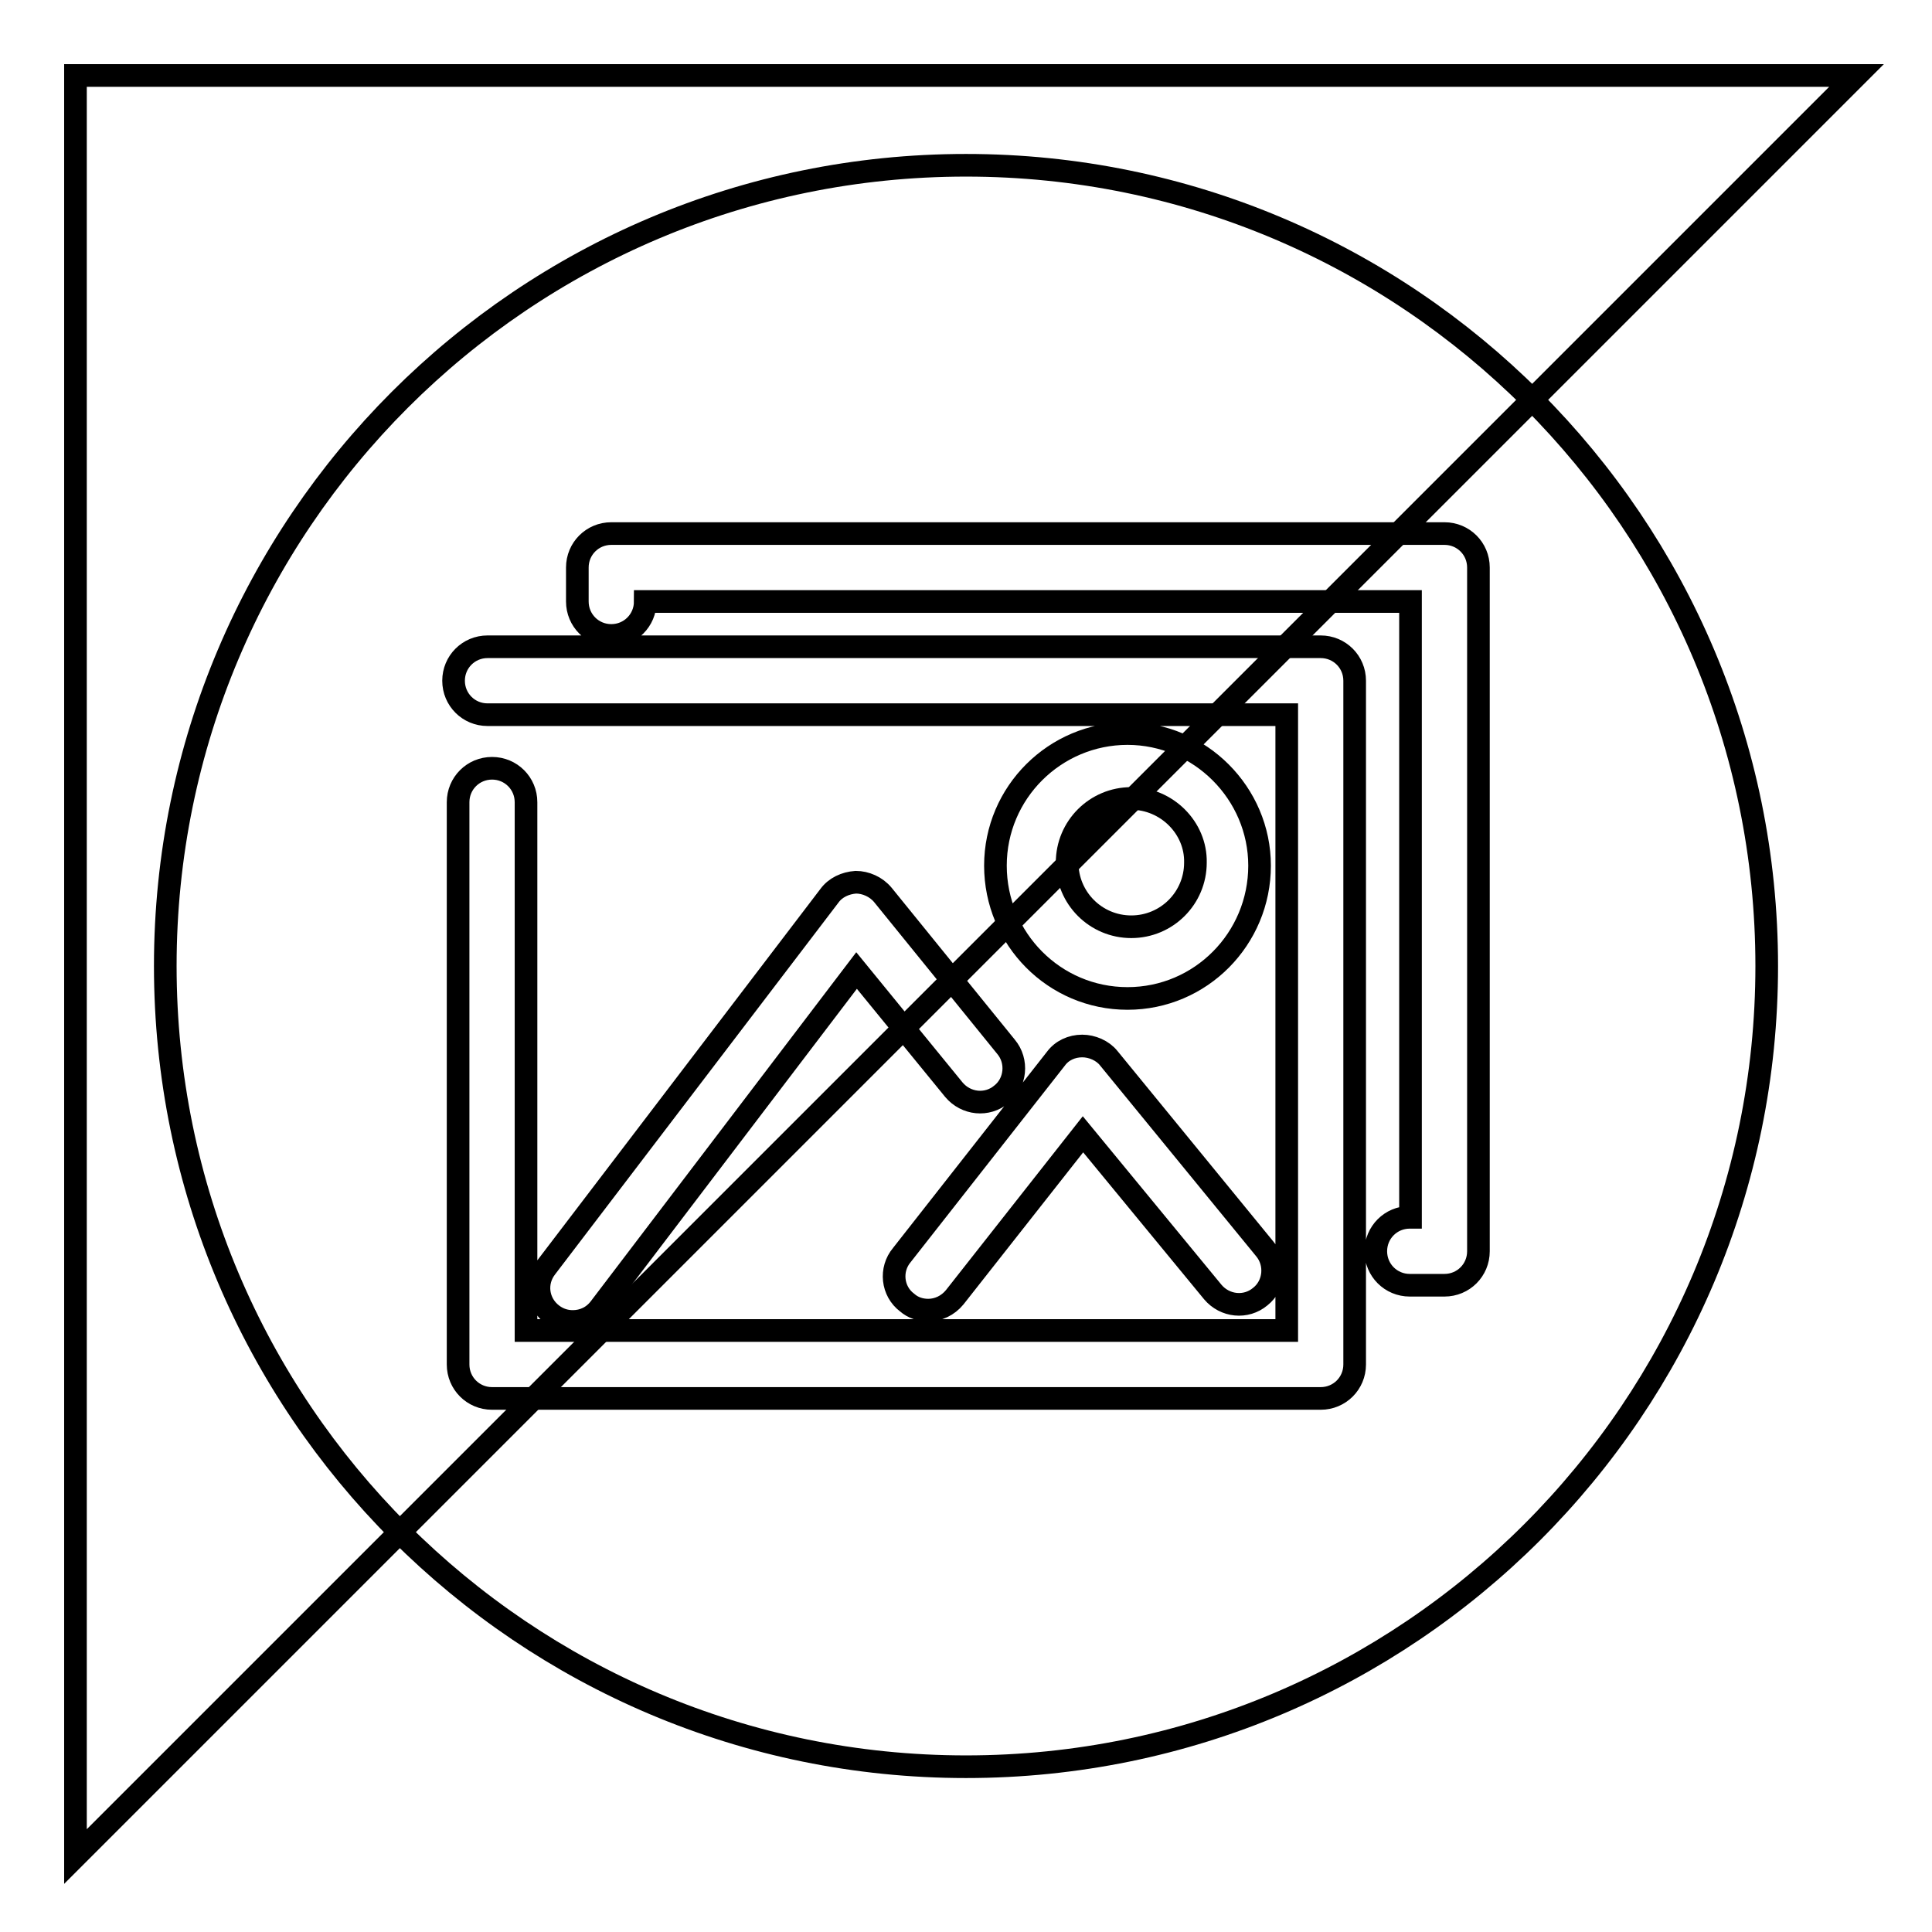
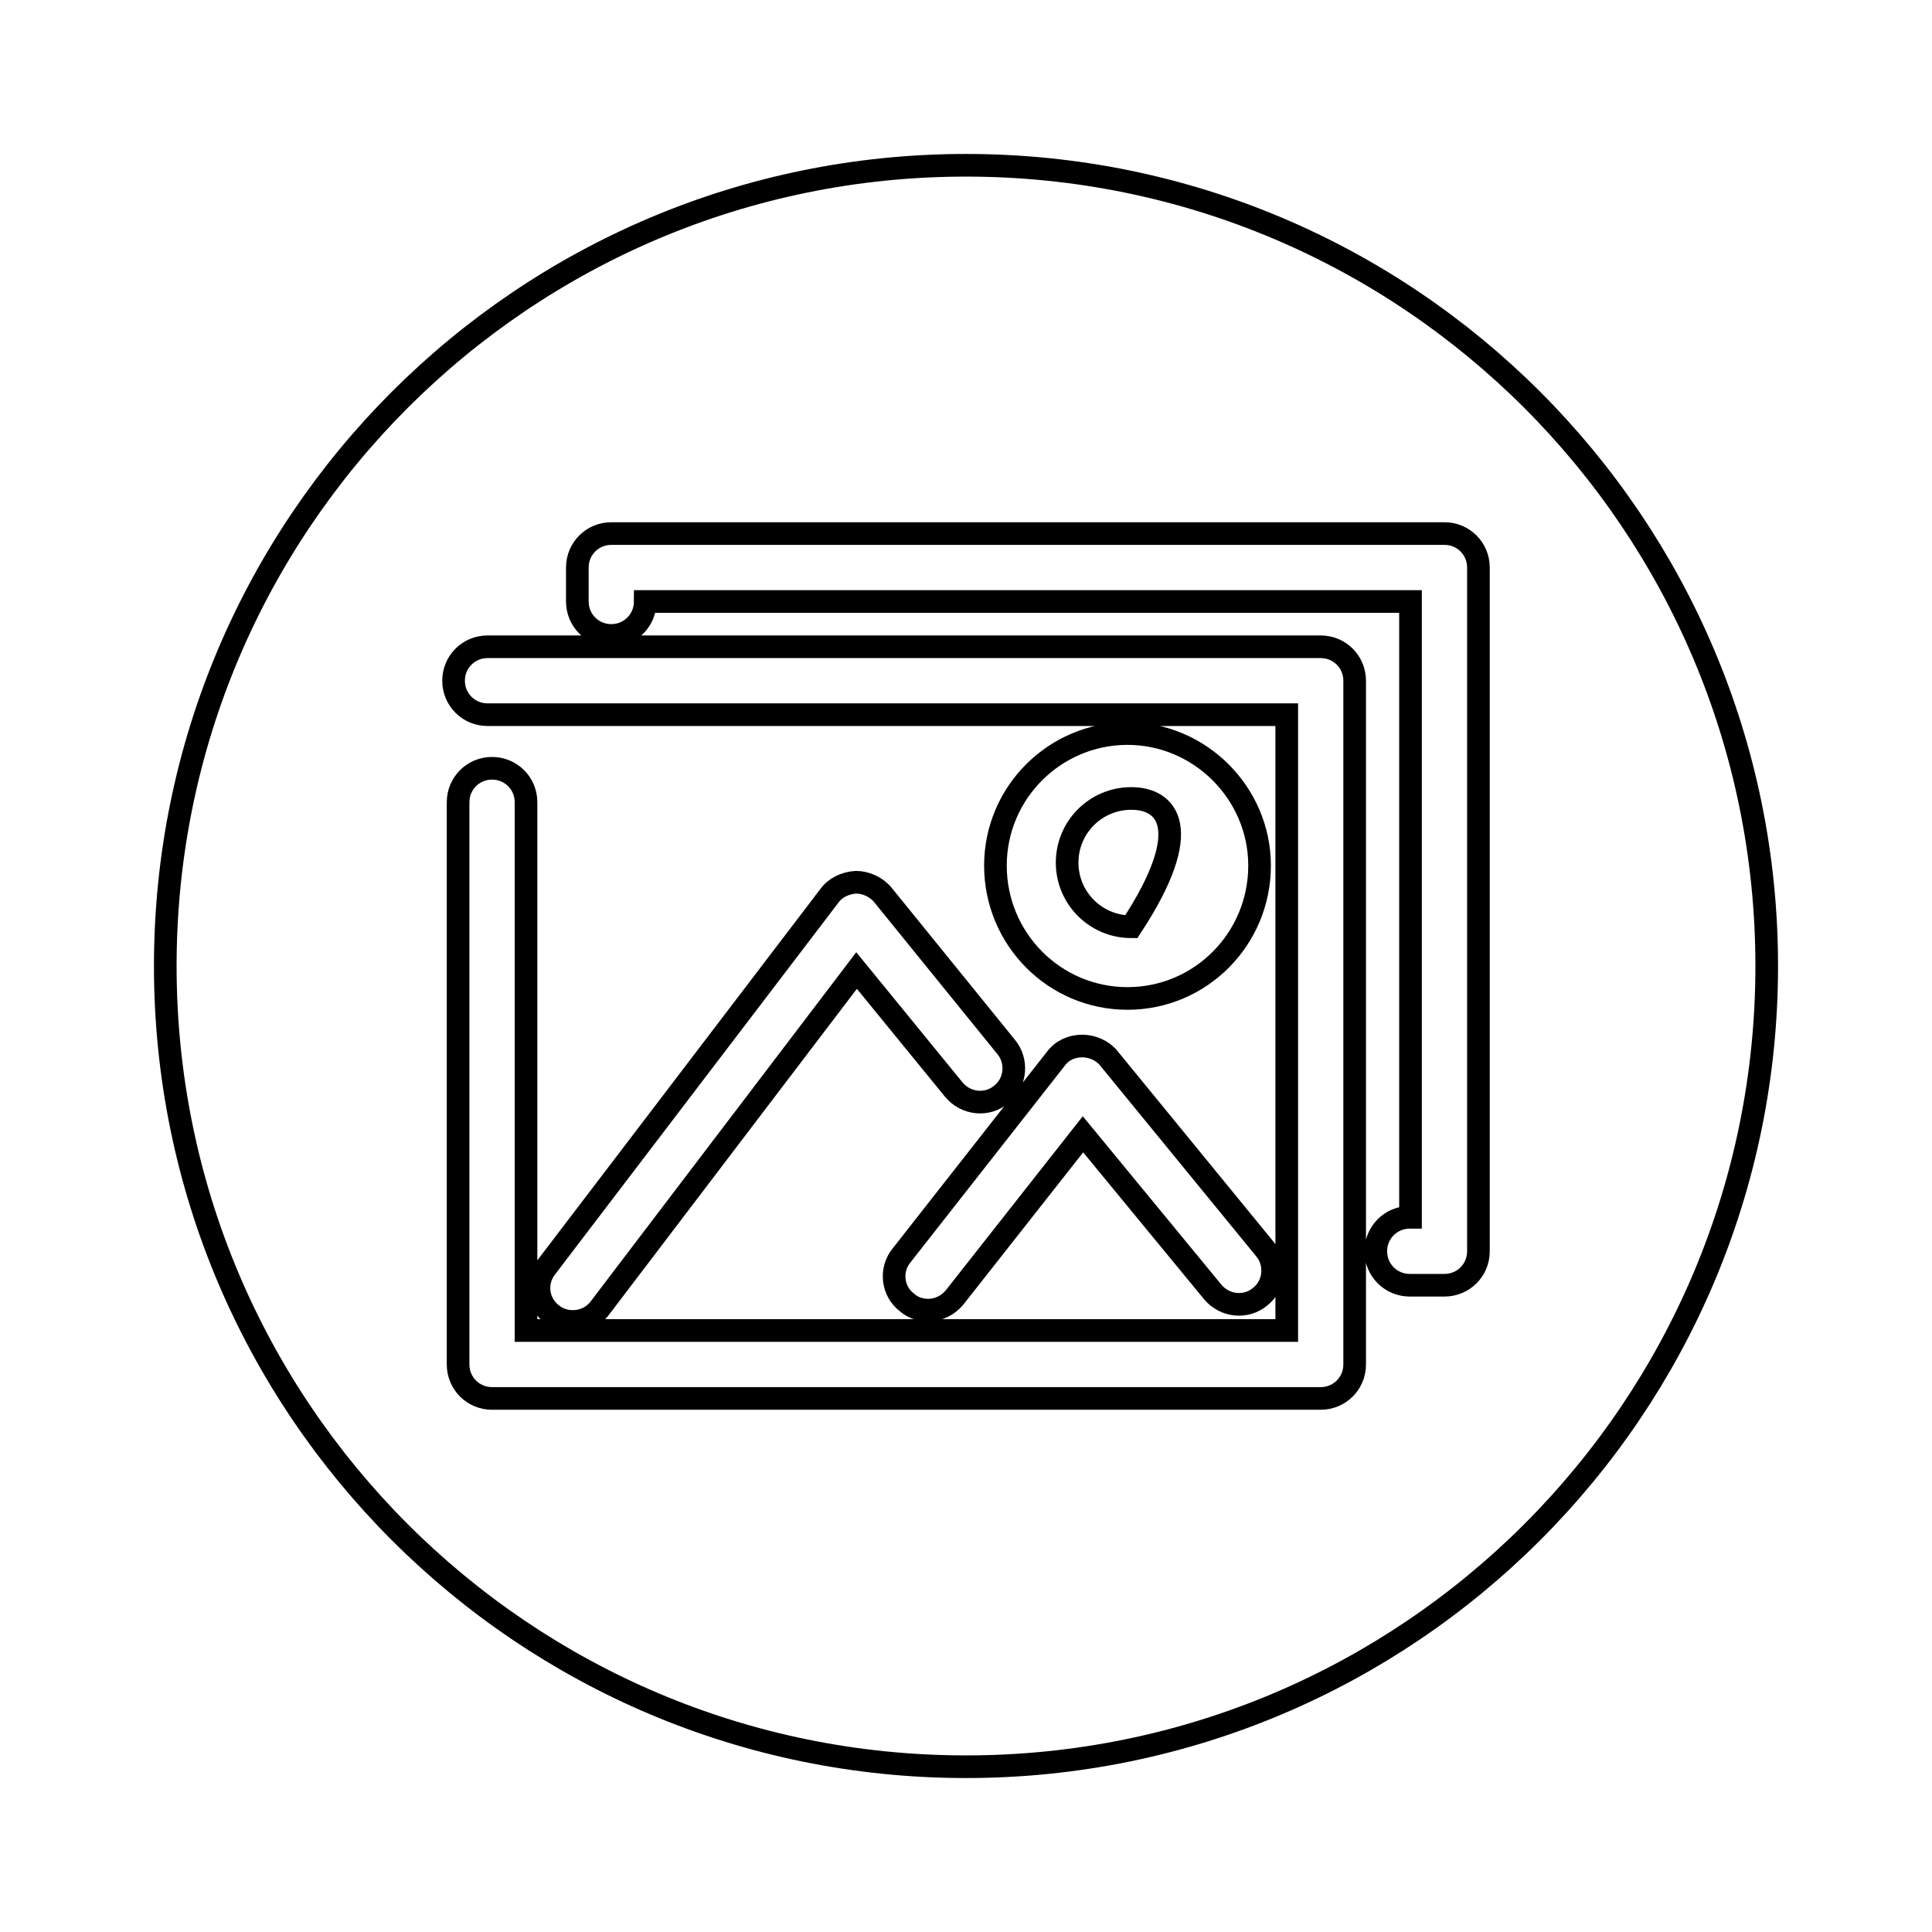
<svg xmlns="http://www.w3.org/2000/svg" version="1.1" x="0px" y="0px" viewBox="0 0 256 256" enable-background="new 0 0 256 256" xml:space="preserve">
  <g>
    <g>
-       <path stroke-width="3" fill-opacity="0" stroke="#000000" d="M10,246V10h236L10,246z" />
-       <path stroke-width="3" fill-opacity="0" stroke="#000000" d="M149.9,105.8c-4.7,0-8.5,3.8-8.5,8.5c0,4.7,3.8,8.5,8.5,8.5c4.7,0,8.5-3.8,8.5-8.5C158.5,109.7,154.6,105.8,149.9,105.8z" />
+       <path stroke-width="3" fill-opacity="0" stroke="#000000" d="M149.9,105.8c-4.7,0-8.5,3.8-8.5,8.5c0,4.7,3.8,8.5,8.5,8.5C158.5,109.7,154.6,105.8,149.9,105.8z" />
      <path stroke-width="3" fill-opacity="0" stroke="#000000" d="M128,21.9C69.4,21.9,21.9,69.4,21.9,128c0,58.6,47.5,106.1,106.1,106.1c58.6,0,106.1-47.5,106.1-106.1C234.1,69.4,186.6,21.9,128,21.9z M179.5,180.8c0,2.5-2,4.5-4.5,4.5H65.2c-2.5,0-4.5-2-4.5-4.5v-74.5c0-2.5,2-4.5,4.5-4.5c2.5,0,4.5,2,4.5,4.5v70h100.8V94.7H64.6c-2.5,0-4.5-2-4.5-4.5s2-4.5,4.5-4.5H175c2.5,0,4.5,2,4.5,4.5L179.5,180.8z M149.4,132.3c-9.7,0-17.5-7.9-17.5-17.6c0-9.7,7.9-17.5,17.5-17.5s17.5,7.9,17.5,17.5C166.9,124.4,159.1,132.3,149.4,132.3z M167.6,165.5c1.6,1.9,1.3,4.8-0.6,6.3c-1.9,1.6-4.7,1.3-6.3-0.6l-17.2-20.9l-17,21.6c-0.9,1.1-2.2,1.7-3.5,1.7c-1,0-2-0.3-2.8-1c-2-1.5-2.3-4.4-0.7-6.3l20.4-26c0.8-1.1,2.1-1.7,3.5-1.7c1.3,0,2.7,0.6,3.5,1.6L167.6,165.5z M133.3,138.7c1.6,1.9,1.3,4.8-0.6,6.3c-1.9,1.6-4.7,1.3-6.3-0.6l-12.9-15.8l-34,44.7c-0.9,1.2-2.2,1.8-3.6,1.8c-1,0-1.9-0.3-2.7-0.9c-2-1.5-2.4-4.3-0.8-6.3l37.5-49.2c0.8-1.1,2.1-1.7,3.5-1.8c1.3,0,2.7,0.6,3.6,1.7L133.3,138.7z M195.9,165.8c0,2.5-2,4.5-4.5,4.5h-4.6c-2.5,0-4.5-2-4.5-4.5c0-2.5,2-4.5,4.5-4.5h0.1V79.7H85.5c0,2.5-2,4.5-4.5,4.5s-4.5-2-4.5-4.5v-4.5c0-2.5,2-4.5,4.5-4.5h110.4c2.5,0,4.5,2,4.5,4.5L195.9,165.8L195.9,165.8z" />
    </g>
  </g>
</svg>